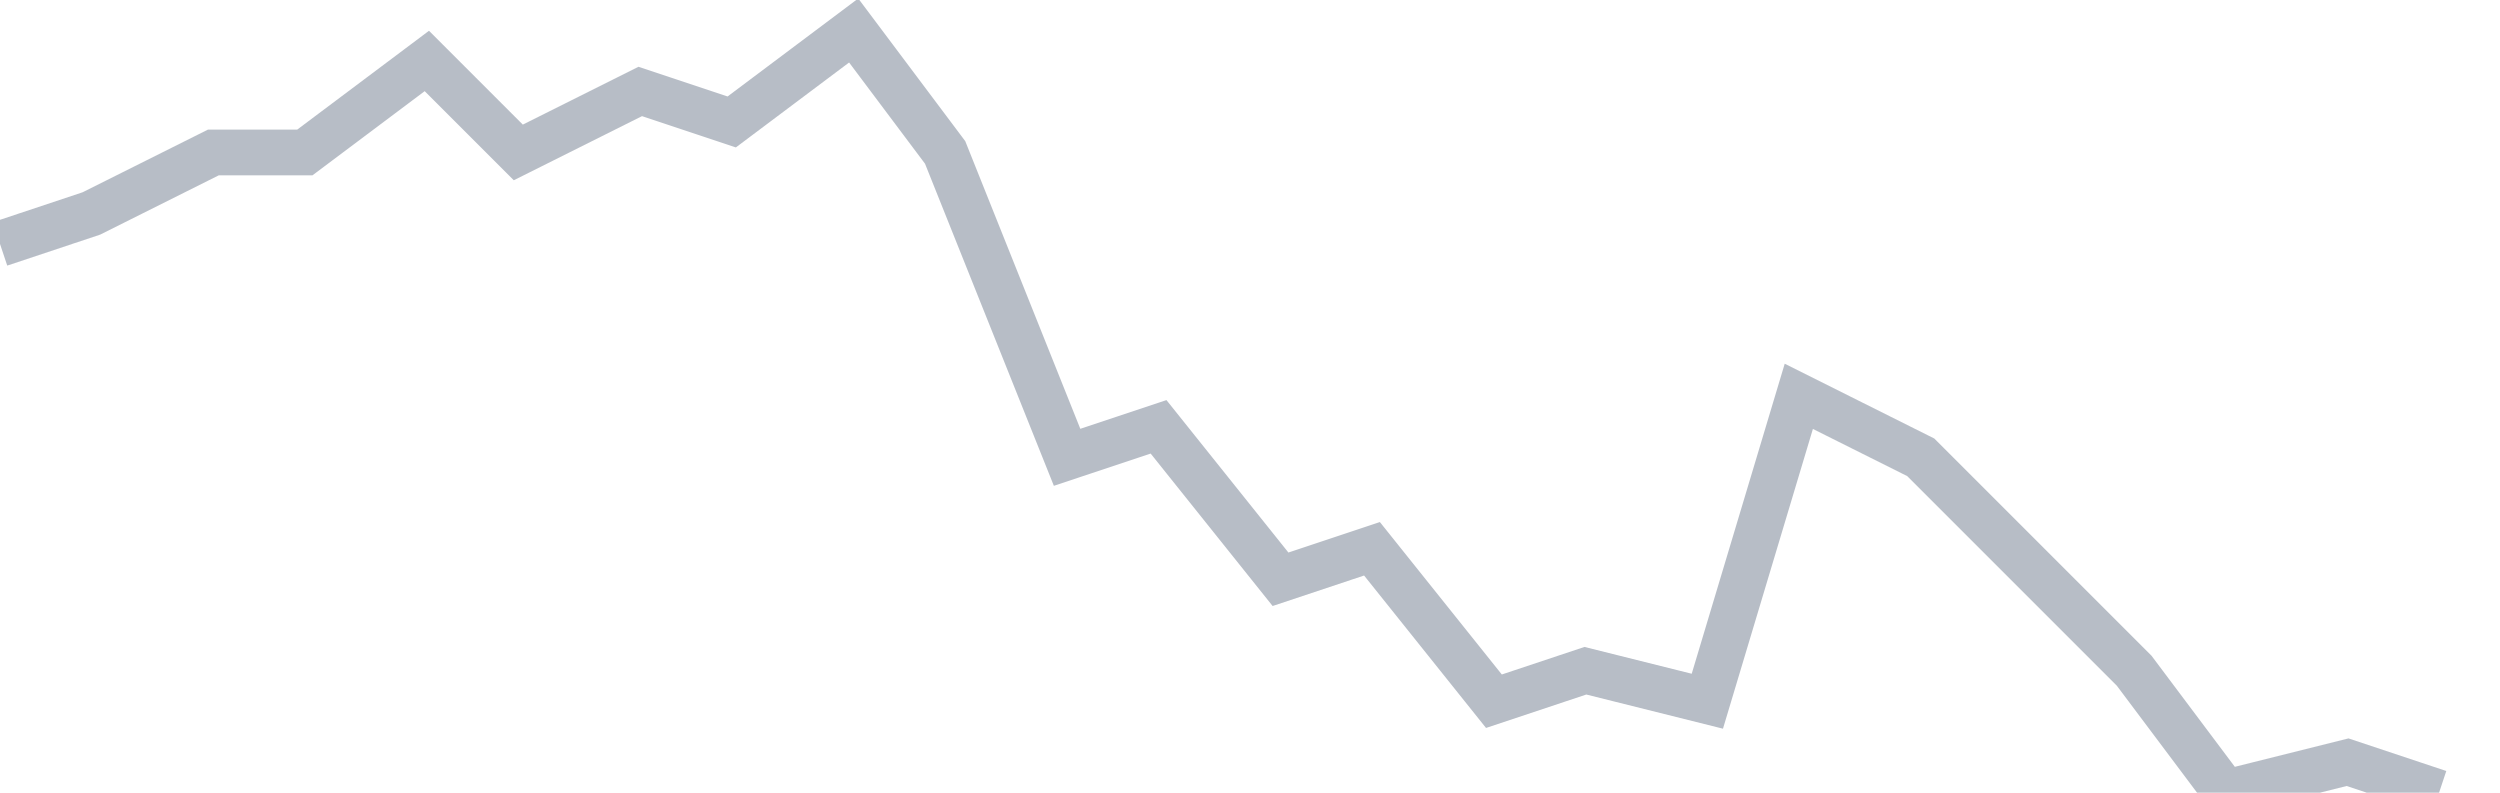
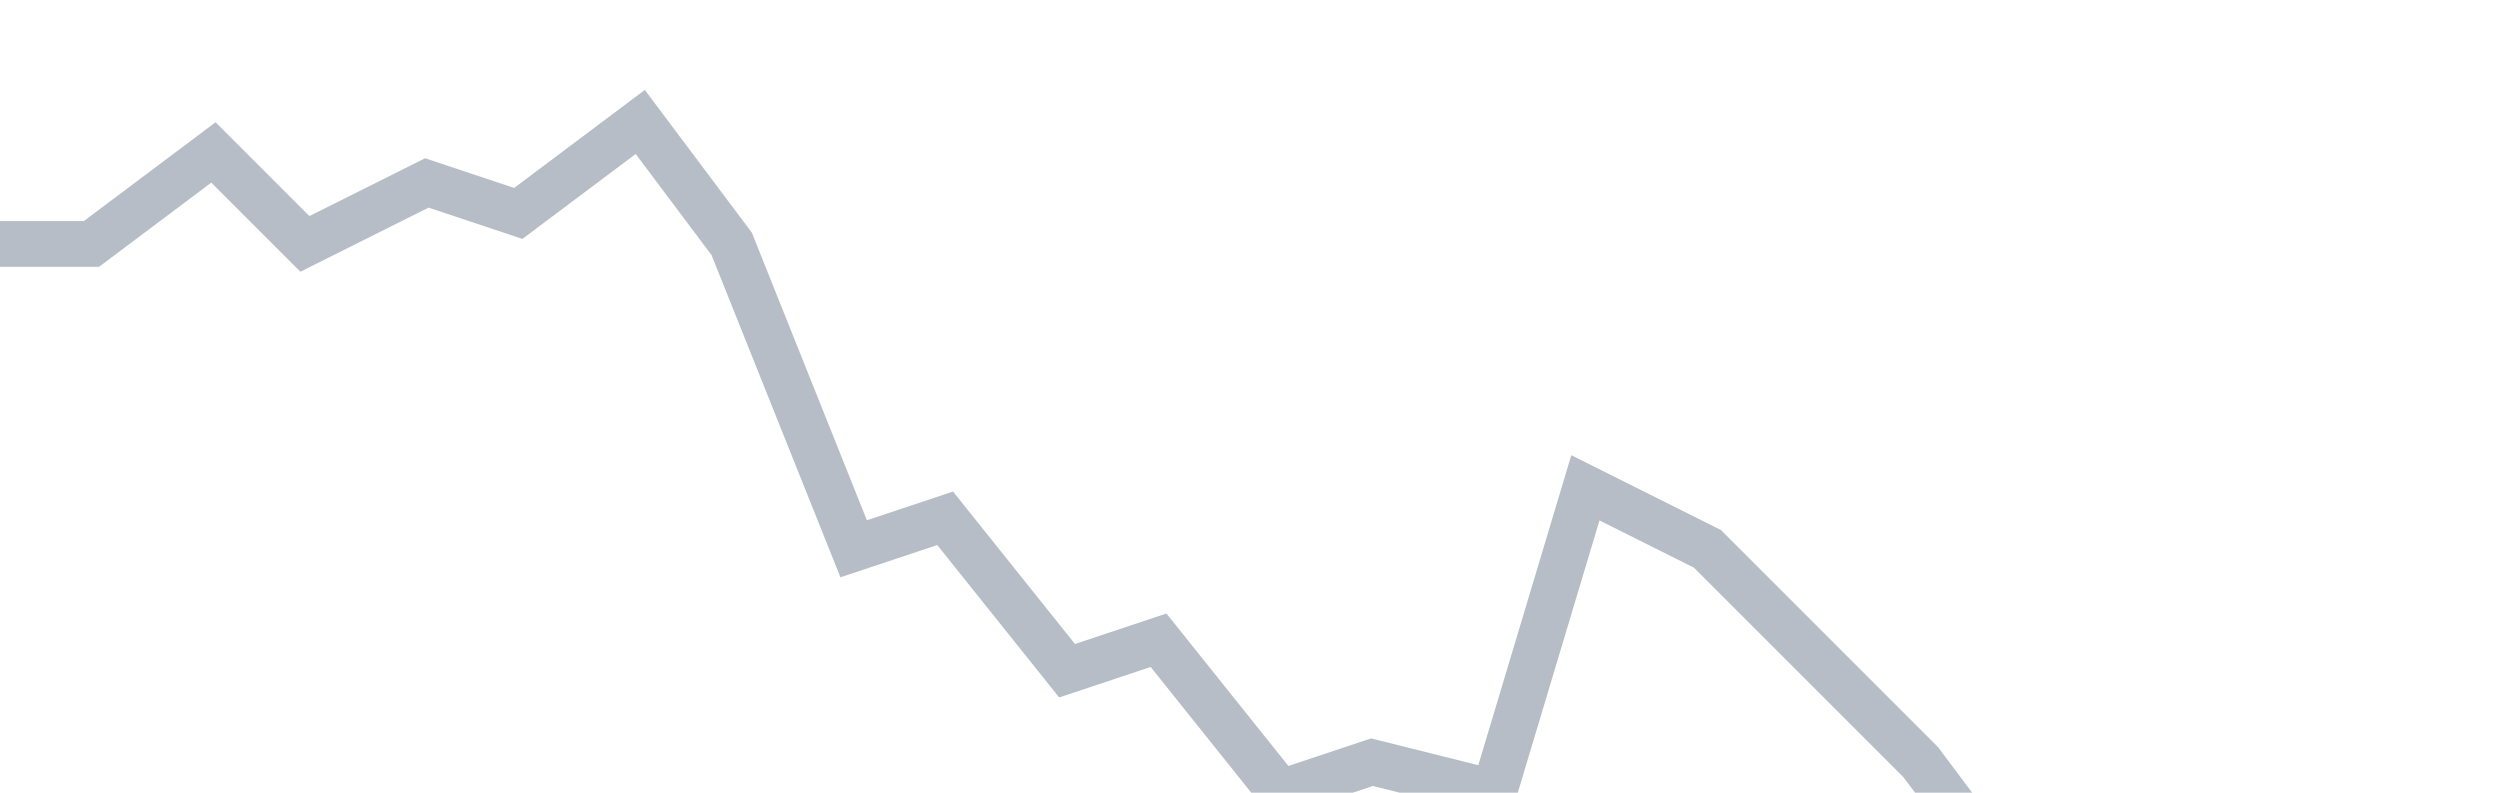
<svg xmlns="http://www.w3.org/2000/svg" width="82" height="26" fill="none">
-   <path d="M0 8l3-1 4-2h3l4-3 3 3 4-2 3 1 4-3 3 4 4 10 3-1 4 5 3-1 4 5 3-1 4 1 3-10 4 2 3 3 4 4 3 4 4-1 3 1" stroke="#B7BDC6" stroke-width="1.5" />
+   <path d="M0 8h3l4-3 3 3 4-2 3 1 4-3 3 4 4 10 3-1 4 5 3-1 4 5 3-1 4 1 3-10 4 2 3 3 4 4 3 4 4-1 3 1" stroke="#B7BDC6" stroke-width="1.5" />
</svg>